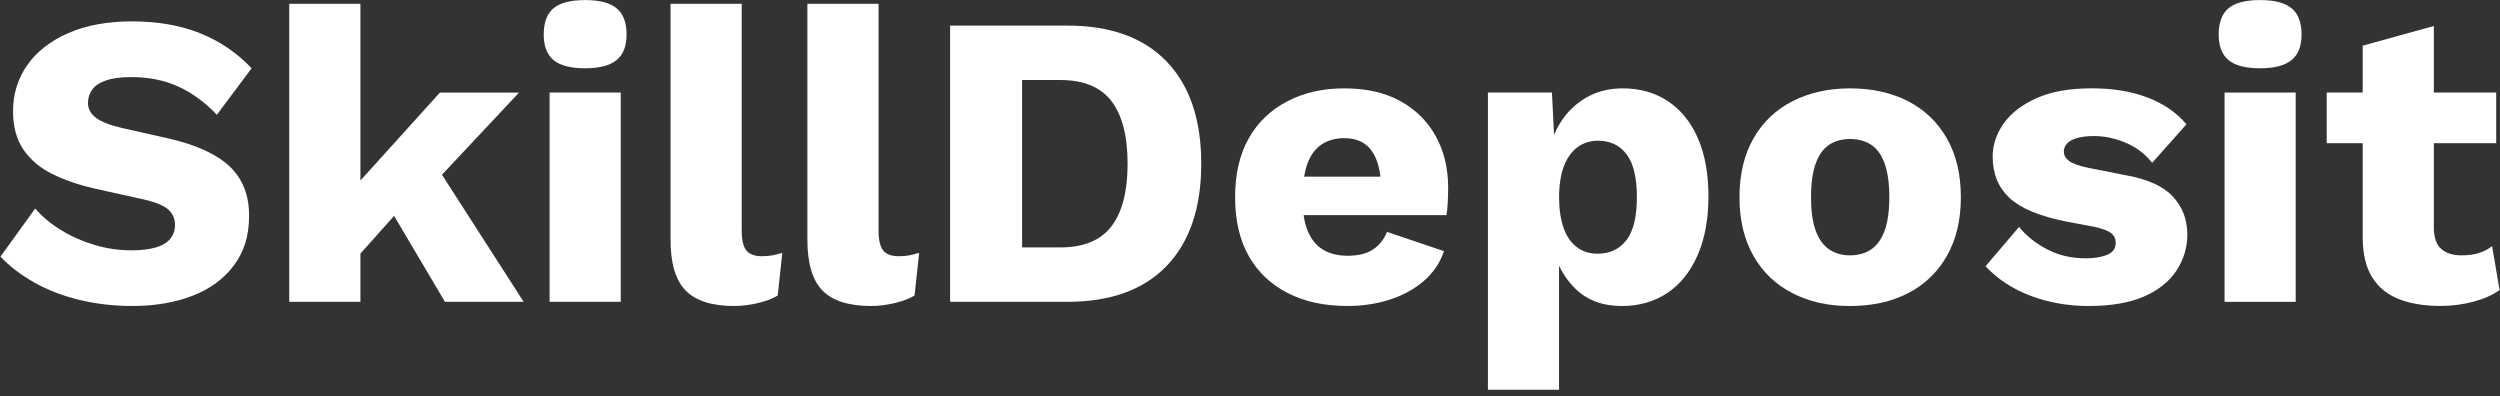
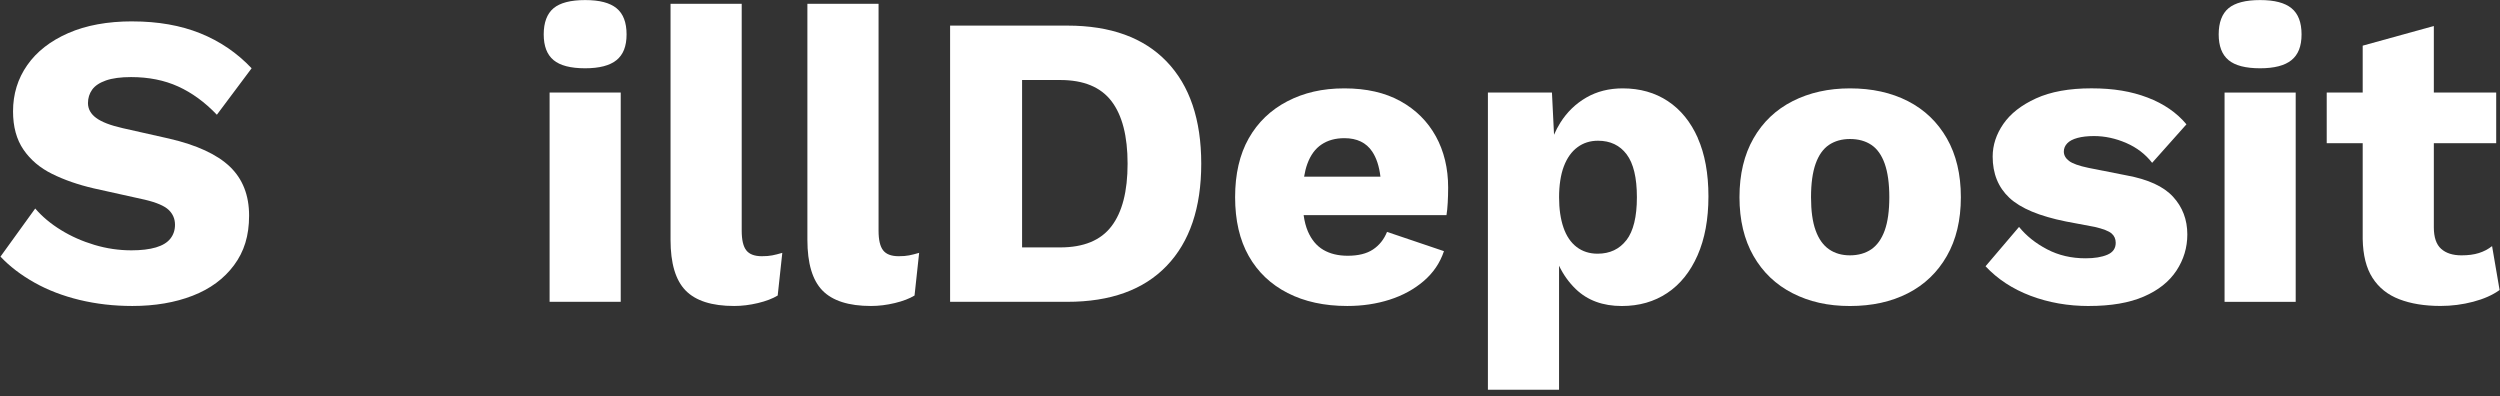
<svg xmlns="http://www.w3.org/2000/svg" width="227" height="36" viewBox="0 0 227 36" fill="none">
  <rect x="0" y="0" width="227" height="36" fill="#333333" stroke="none" />
  <g clip-path="url(#clip0_2030_1594)">
    <path d="M12.015 1.943C14.346 1.943 16.406 2.307 18.191 3.027C19.976 3.747 21.529 4.805 22.847 6.2L19.692 10.419C18.603 9.278 17.431 8.424 16.177 7.853C14.923 7.283 13.498 6.999 11.902 6.999C10.966 6.999 10.206 7.1 9.623 7.304C9.041 7.509 8.623 7.786 8.369 8.14C8.116 8.497 7.988 8.9 7.988 9.358C7.988 9.888 8.235 10.34 8.729 10.706C9.224 11.075 10.026 11.383 11.143 11.637L15.359 12.586C17.867 13.168 19.704 14.017 20.87 15.13C22.035 16.244 22.618 17.727 22.618 19.576C22.618 21.425 22.163 22.849 21.251 24.079C20.339 25.309 19.085 26.233 17.489 26.852C15.893 27.472 14.069 27.783 12.015 27.783C10.343 27.783 8.748 27.6 7.225 27.234C5.706 26.865 4.336 26.34 3.122 25.656C1.907 24.973 0.879 24.189 0.043 23.301L3.198 18.932C3.829 19.667 4.61 20.32 5.535 20.888C6.459 21.458 7.472 21.907 8.574 22.236C9.675 22.566 10.798 22.73 11.936 22.73C12.824 22.73 13.562 22.642 14.16 22.465C14.755 22.288 15.192 22.023 15.472 21.666C15.75 21.312 15.89 20.894 15.89 20.412C15.89 19.881 15.701 19.429 15.32 19.063C14.938 18.697 14.218 18.386 13.153 18.133L8.516 17.104C7.097 16.775 5.837 16.338 4.736 15.792C3.634 15.249 2.765 14.514 2.133 13.589C1.498 12.665 1.184 11.506 1.184 10.111C1.184 8.54 1.614 7.143 2.475 5.913C3.335 4.683 4.577 3.716 6.2 3.005C7.82 2.297 9.761 1.94 12.015 1.94V1.943Z" fill="white" />
-     <path d="M40.402 27.405H47.548L40.131 15.868L47.127 8.406H39.945L32.726 16.39V0.348H26.264V27.405H32.726V23.026L35.783 19.603L40.402 27.405Z" fill="white" />
    <path d="M53.131 6.2C51.813 6.2 50.858 5.952 50.263 5.458C49.668 4.964 49.369 4.186 49.369 3.121C49.369 2.056 49.668 1.242 50.263 0.747C50.858 0.253 51.816 0.006 53.131 0.006C54.446 0.006 55.374 0.253 55.981 0.747C56.588 1.242 56.893 2.035 56.893 3.121C56.893 4.207 56.588 4.964 55.981 5.458C55.374 5.952 54.422 6.2 53.131 6.2ZM56.362 8.402V27.404H49.903V8.405H56.362V8.402Z" fill="white" />
    <path d="M67.347 0.348V20.945C67.347 21.782 67.484 22.376 67.765 22.733C68.043 23.087 68.513 23.264 69.171 23.264C69.553 23.264 69.867 23.24 70.12 23.188C70.374 23.139 70.679 23.063 71.033 22.959L70.615 26.834C70.157 27.112 69.562 27.34 68.827 27.517C68.091 27.694 67.368 27.783 66.66 27.783C64.635 27.783 63.164 27.313 62.252 26.376C61.339 25.44 60.885 23.905 60.885 21.778V0.348H67.347Z" fill="white" />
    <path d="M79.773 0.348V20.945C79.773 21.782 79.91 22.376 80.191 22.733C80.468 23.087 80.938 23.264 81.597 23.264C81.979 23.264 82.293 23.24 82.546 23.188C82.799 23.139 83.105 23.063 83.458 22.959L83.04 26.834C82.583 27.112 81.988 27.34 81.252 27.517C80.517 27.694 79.794 27.783 79.086 27.783C77.06 27.783 75.59 27.313 74.677 26.376C73.765 25.44 73.311 23.905 73.311 21.778V0.348H79.773Z" fill="white" />
    <path d="M96.912 2.325C100.838 2.325 103.847 3.414 105.937 5.593C108.027 7.771 109.073 10.862 109.073 14.865C109.073 18.868 108.027 21.959 105.937 24.137C103.847 26.316 100.838 27.405 96.912 27.405H86.269V2.325H96.912ZM96.265 22.465C98.394 22.465 99.944 21.828 100.921 20.546C101.897 19.268 102.385 17.373 102.385 14.865C102.385 12.357 101.897 10.462 100.921 9.184C99.944 7.906 98.394 7.265 96.265 7.265H92.805V22.465H96.265Z" fill="white" />
    <path d="M130.373 12.375C129.625 11.021 128.554 9.956 127.16 9.184C125.765 8.412 124.069 8.024 122.067 8.024C120.066 8.024 118.388 8.418 116.881 9.202C115.373 9.989 114.208 11.109 113.384 12.564C112.56 14.023 112.148 15.802 112.148 17.904C112.148 20.006 112.56 21.788 113.384 23.243C114.208 24.702 115.386 25.821 116.917 26.605C118.449 27.39 120.255 27.783 122.333 27.783C123.7 27.783 124.981 27.594 126.171 27.213C127.361 26.834 128.395 26.27 129.268 25.522C130.141 24.775 130.757 23.869 131.111 22.804L125.942 21.056C125.665 21.739 125.241 22.273 124.67 22.651C124.099 23.033 123.334 23.222 122.37 23.222C121.509 23.222 120.774 23.045 120.167 22.691C119.559 22.337 119.09 21.779 118.76 21.019C118.58 20.601 118.449 20.107 118.37 19.536H131.34C131.392 19.231 131.428 18.859 131.453 18.416C131.477 17.974 131.492 17.51 131.492 17.028C131.492 15.28 131.117 13.727 130.373 12.372V12.375ZM119.999 13.117C120.569 12.735 121.259 12.546 122.071 12.546C123.212 12.546 124.054 12.952 124.597 13.764C124.984 14.343 125.231 15.103 125.344 16.043H118.412C118.482 15.616 118.58 15.225 118.705 14.883C118.995 14.084 119.428 13.495 119.999 13.117Z" fill="white" />
    <path d="M154.162 12.528C153.515 11.072 152.609 9.956 151.443 9.184C150.278 8.412 148.911 8.024 147.339 8.024C146.098 8.024 144.996 8.302 144.032 8.86C143.068 9.419 142.284 10.178 141.677 11.143C141.46 11.487 141.271 11.854 141.106 12.235L140.917 8.403H135.102V35.386H141.561V24.125C141.942 24.927 142.449 25.638 143.08 26.248C144.145 27.274 145.536 27.786 147.26 27.786C148.831 27.786 150.204 27.393 151.382 26.608C152.56 25.824 153.478 24.683 154.137 23.188C154.796 21.693 155.126 19.908 155.126 17.831C155.126 15.753 154.802 13.986 154.156 12.531L154.162 12.528ZM147.681 21.8C147.047 22.624 146.174 23.036 145.06 23.036C144.325 23.036 143.693 22.834 143.159 22.428C142.629 22.023 142.229 21.434 141.963 20.662C141.698 19.89 141.564 18.972 141.564 17.907C141.564 16.842 141.71 15.854 142 15.097C142.29 14.337 142.702 13.76 143.236 13.367C143.767 12.973 144.389 12.778 145.097 12.778C146.211 12.778 147.08 13.19 147.699 14.014C148.319 14.838 148.63 16.137 148.63 17.91C148.63 19.683 148.313 20.982 147.681 21.806V21.8Z" fill="white" />
    <path d="M167.977 8.024C169.979 8.024 171.733 8.412 173.24 9.184C174.748 9.956 175.925 11.085 176.774 12.564C177.622 14.047 178.046 15.826 178.046 17.904C178.046 19.982 177.622 21.763 176.774 23.243C175.925 24.726 174.748 25.855 173.24 26.627C171.733 27.399 169.979 27.786 167.977 27.786C165.976 27.786 164.292 27.402 162.772 26.627C161.253 25.855 160.069 24.726 159.218 23.243C158.369 21.76 157.945 19.982 157.945 17.904C157.945 15.826 158.369 14.047 159.218 12.564C160.066 11.082 161.25 9.956 162.772 9.184C164.292 8.412 166.028 8.024 167.977 8.024ZM167.977 12.622C167.242 12.622 166.61 12.799 166.076 13.153C165.546 13.51 165.14 14.078 164.859 14.865C164.581 15.649 164.441 16.665 164.441 17.904C164.441 19.142 164.578 20.152 164.859 20.924C165.137 21.696 165.542 22.267 166.076 22.636C166.607 23.005 167.242 23.185 167.977 23.185C168.713 23.185 169.384 23.002 169.915 22.636C170.446 22.27 170.851 21.699 171.132 20.924C171.41 20.152 171.55 19.146 171.55 17.904C171.55 16.662 171.41 15.649 171.132 14.865C170.854 14.081 170.449 13.51 169.915 13.153C169.384 12.799 168.737 12.622 167.977 12.622Z" fill="white" />
    <path d="M189.675 27.786C187.774 27.786 186.008 27.475 184.372 26.856C182.737 26.236 181.376 25.342 180.287 24.177L183.329 20.604C183.988 21.416 184.836 22.093 185.874 22.636C186.911 23.182 188.076 23.454 189.37 23.454C190.182 23.454 190.838 23.347 191.347 23.13C191.854 22.917 192.107 22.554 192.107 22.047C192.107 21.693 191.979 21.407 191.726 21.193C191.472 20.979 190.966 20.781 190.206 20.604L187.585 20.11C185.178 19.628 183.466 18.911 182.453 17.962C181.44 17.013 180.934 15.765 180.934 14.218C180.934 13.181 181.257 12.192 181.904 11.253C182.551 10.316 183.54 9.541 184.87 8.934C186.2 8.327 187.878 8.021 189.904 8.021C191.93 8.021 193.526 8.299 194.996 8.857C196.464 9.416 197.645 10.227 198.529 11.289L195.414 14.786C194.807 14.002 194.02 13.398 193.059 12.982C192.095 12.565 191.121 12.354 190.133 12.354C189.55 12.354 189.05 12.412 188.632 12.525C188.214 12.638 187.903 12.803 187.701 13.019C187.497 13.236 187.396 13.483 187.396 13.761C187.396 14.09 187.555 14.374 187.872 14.615C188.189 14.856 188.778 15.063 189.639 15.243L193.099 15.927C195.048 16.284 196.455 16.928 197.315 17.867C198.176 18.807 198.609 19.945 198.609 21.288C198.609 22.48 198.279 23.573 197.62 24.574C196.961 25.574 195.973 26.361 194.655 26.929C193.337 27.5 191.677 27.783 189.675 27.783V27.786Z" fill="white" />
    <path d="M205.219 6.2C203.901 6.2 202.946 5.952 202.351 5.458C201.756 4.964 201.457 4.186 201.457 3.121C201.457 2.056 201.756 1.242 202.351 0.747C202.946 0.253 203.904 0.006 205.219 0.006C206.534 0.006 207.462 0.253 208.069 0.747C208.676 1.242 208.981 2.035 208.981 3.121C208.981 4.207 208.676 4.964 208.069 5.458C207.462 5.952 206.51 6.2 205.219 6.2Z" fill="white" />
    <path d="M208.449 8.405H201.99V27.407H208.449V8.405Z" fill="white" />
    <path d="M226.274 22.352C225.92 22.63 225.52 22.84 225.078 22.977C224.635 23.118 224.108 23.185 223.5 23.185C222.716 23.185 222.1 22.99 221.658 22.596C221.215 22.203 220.992 21.549 220.992 20.64V13H226.655V8.402H220.992V2.361L214.533 4.146V8.402H211.266V13H214.533V21.702C214.558 23.17 214.857 24.35 215.427 25.235C215.998 26.123 216.806 26.77 217.859 27.173C218.912 27.578 220.16 27.78 221.603 27.78C222.616 27.78 223.604 27.652 224.568 27.398C225.529 27.145 226.329 26.791 226.963 26.334L226.28 22.343L226.274 22.352Z" fill="white" />
  </g>
  <defs>
    <clipPath id="clip0_2030_1594">
      <rect width="227" height="35.392" fill="white" />
    </clipPath>
  </defs>
</svg>